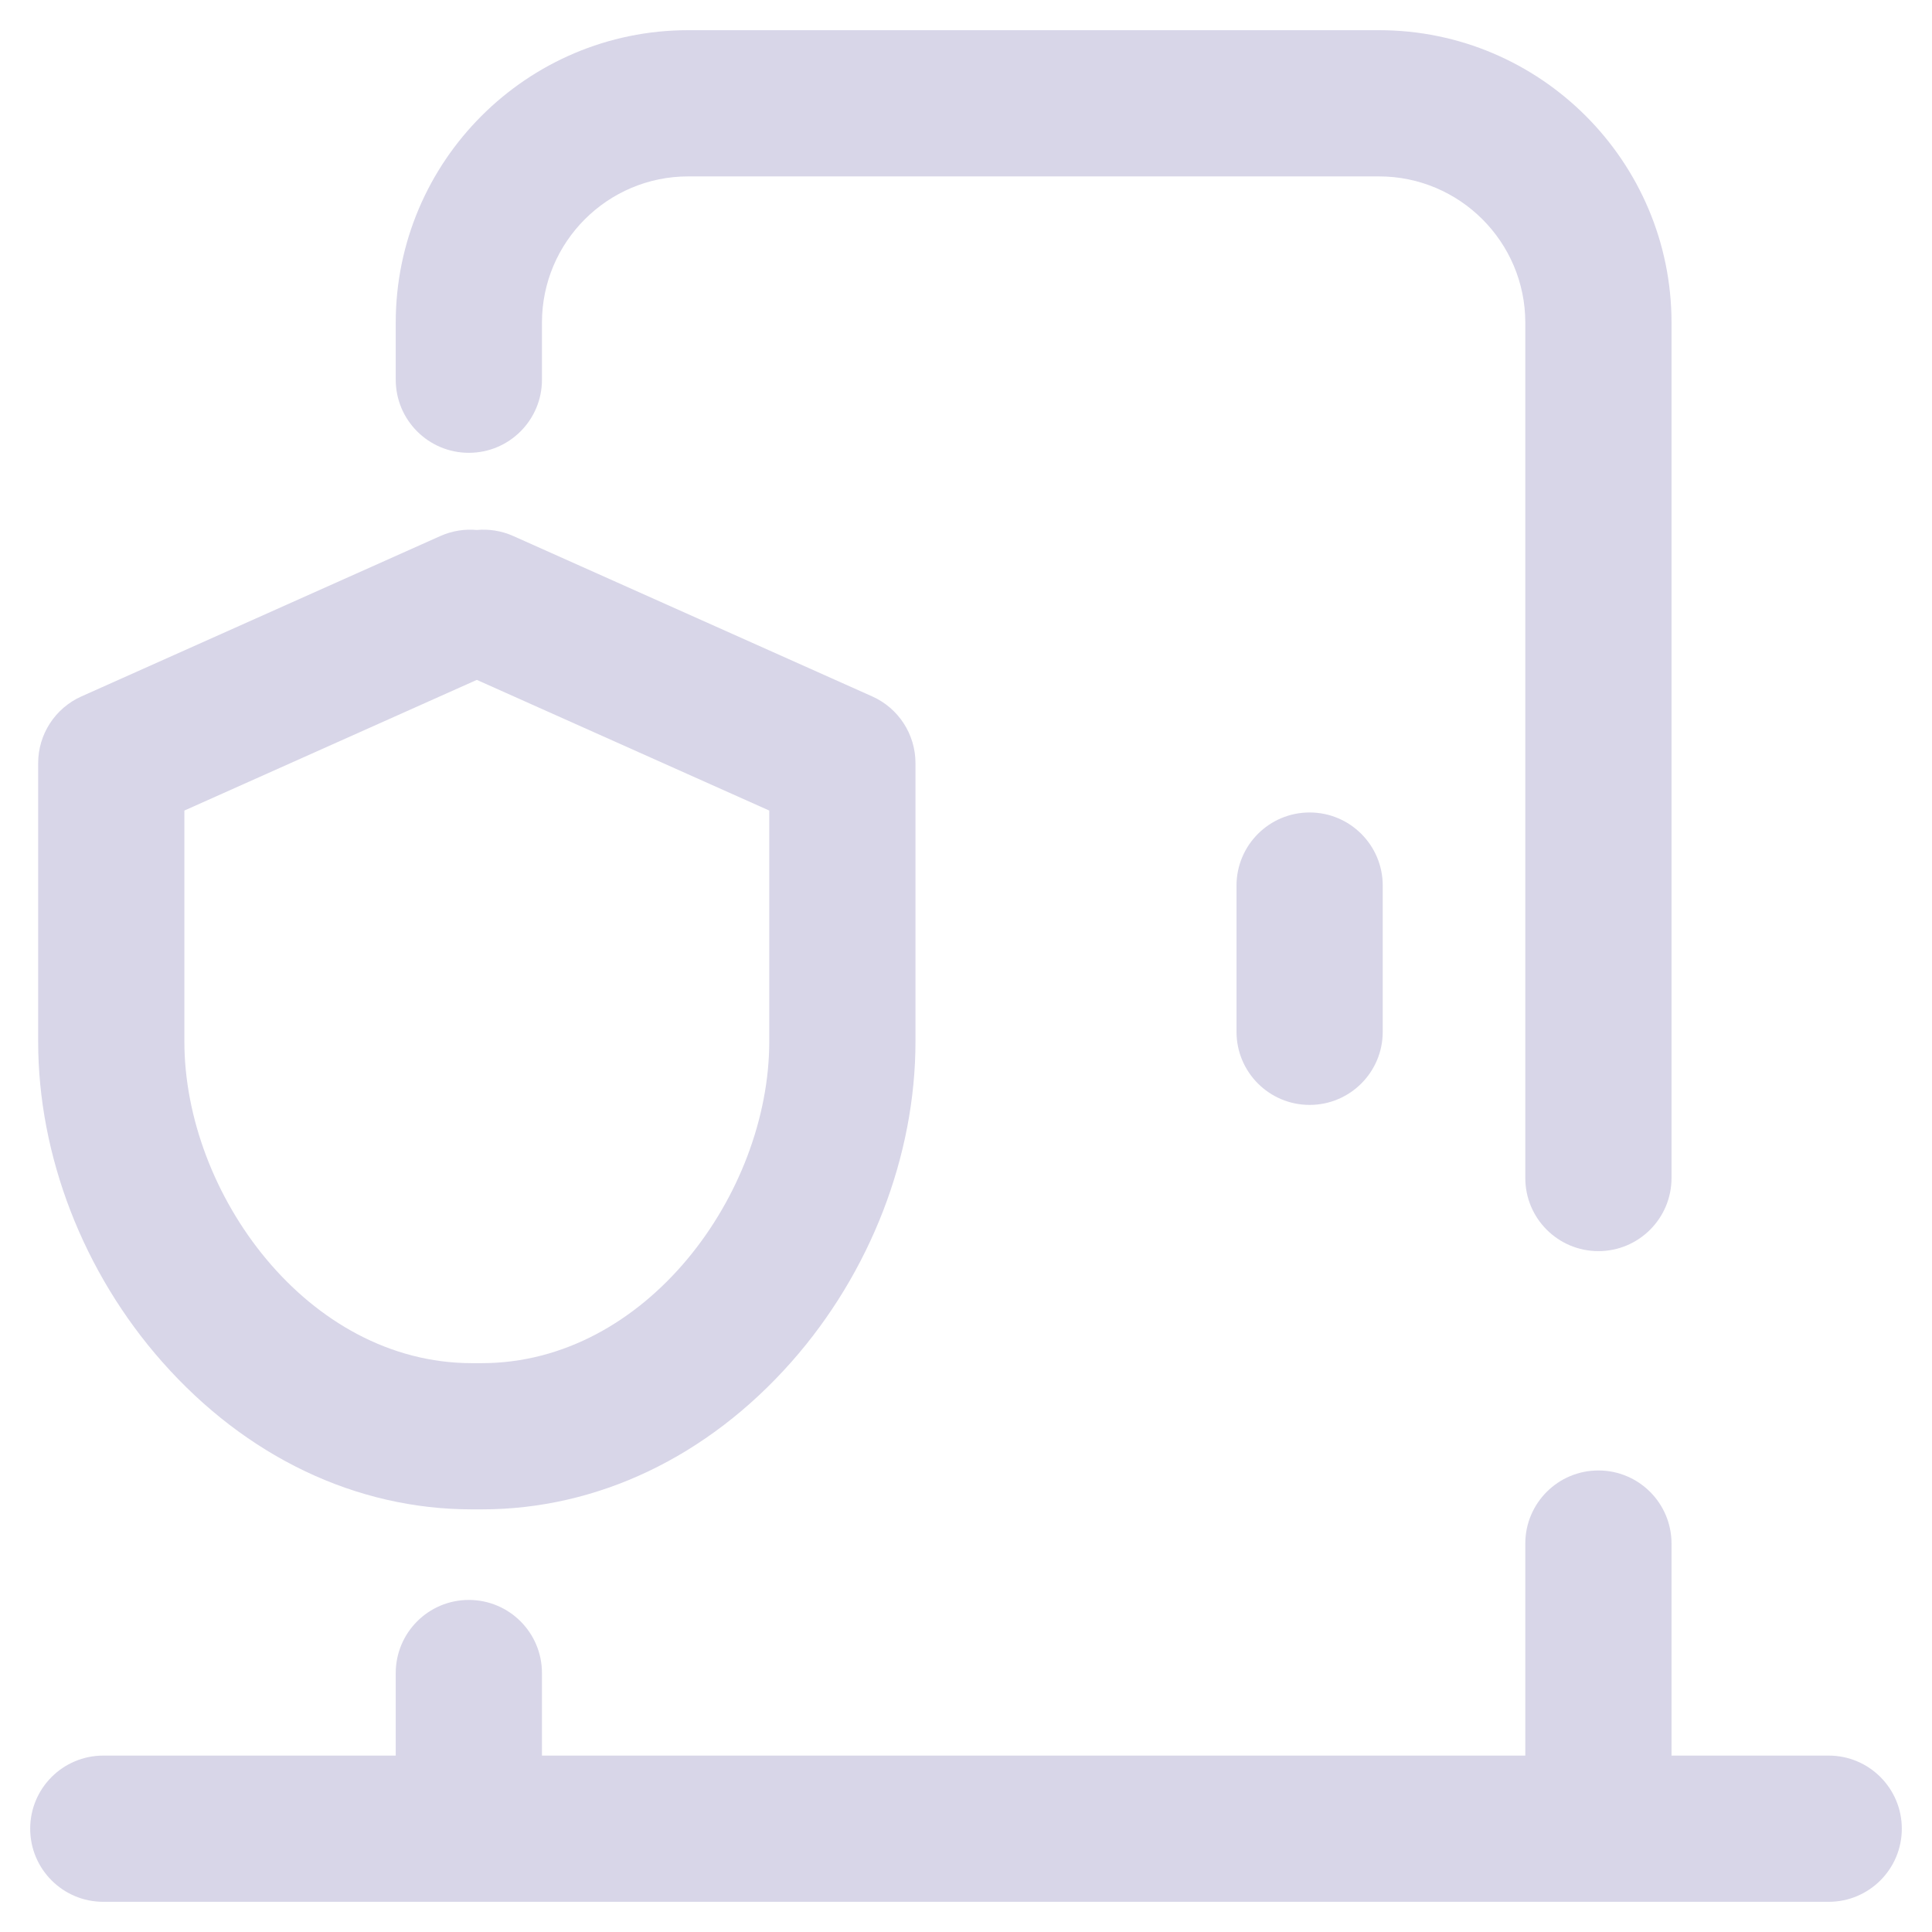
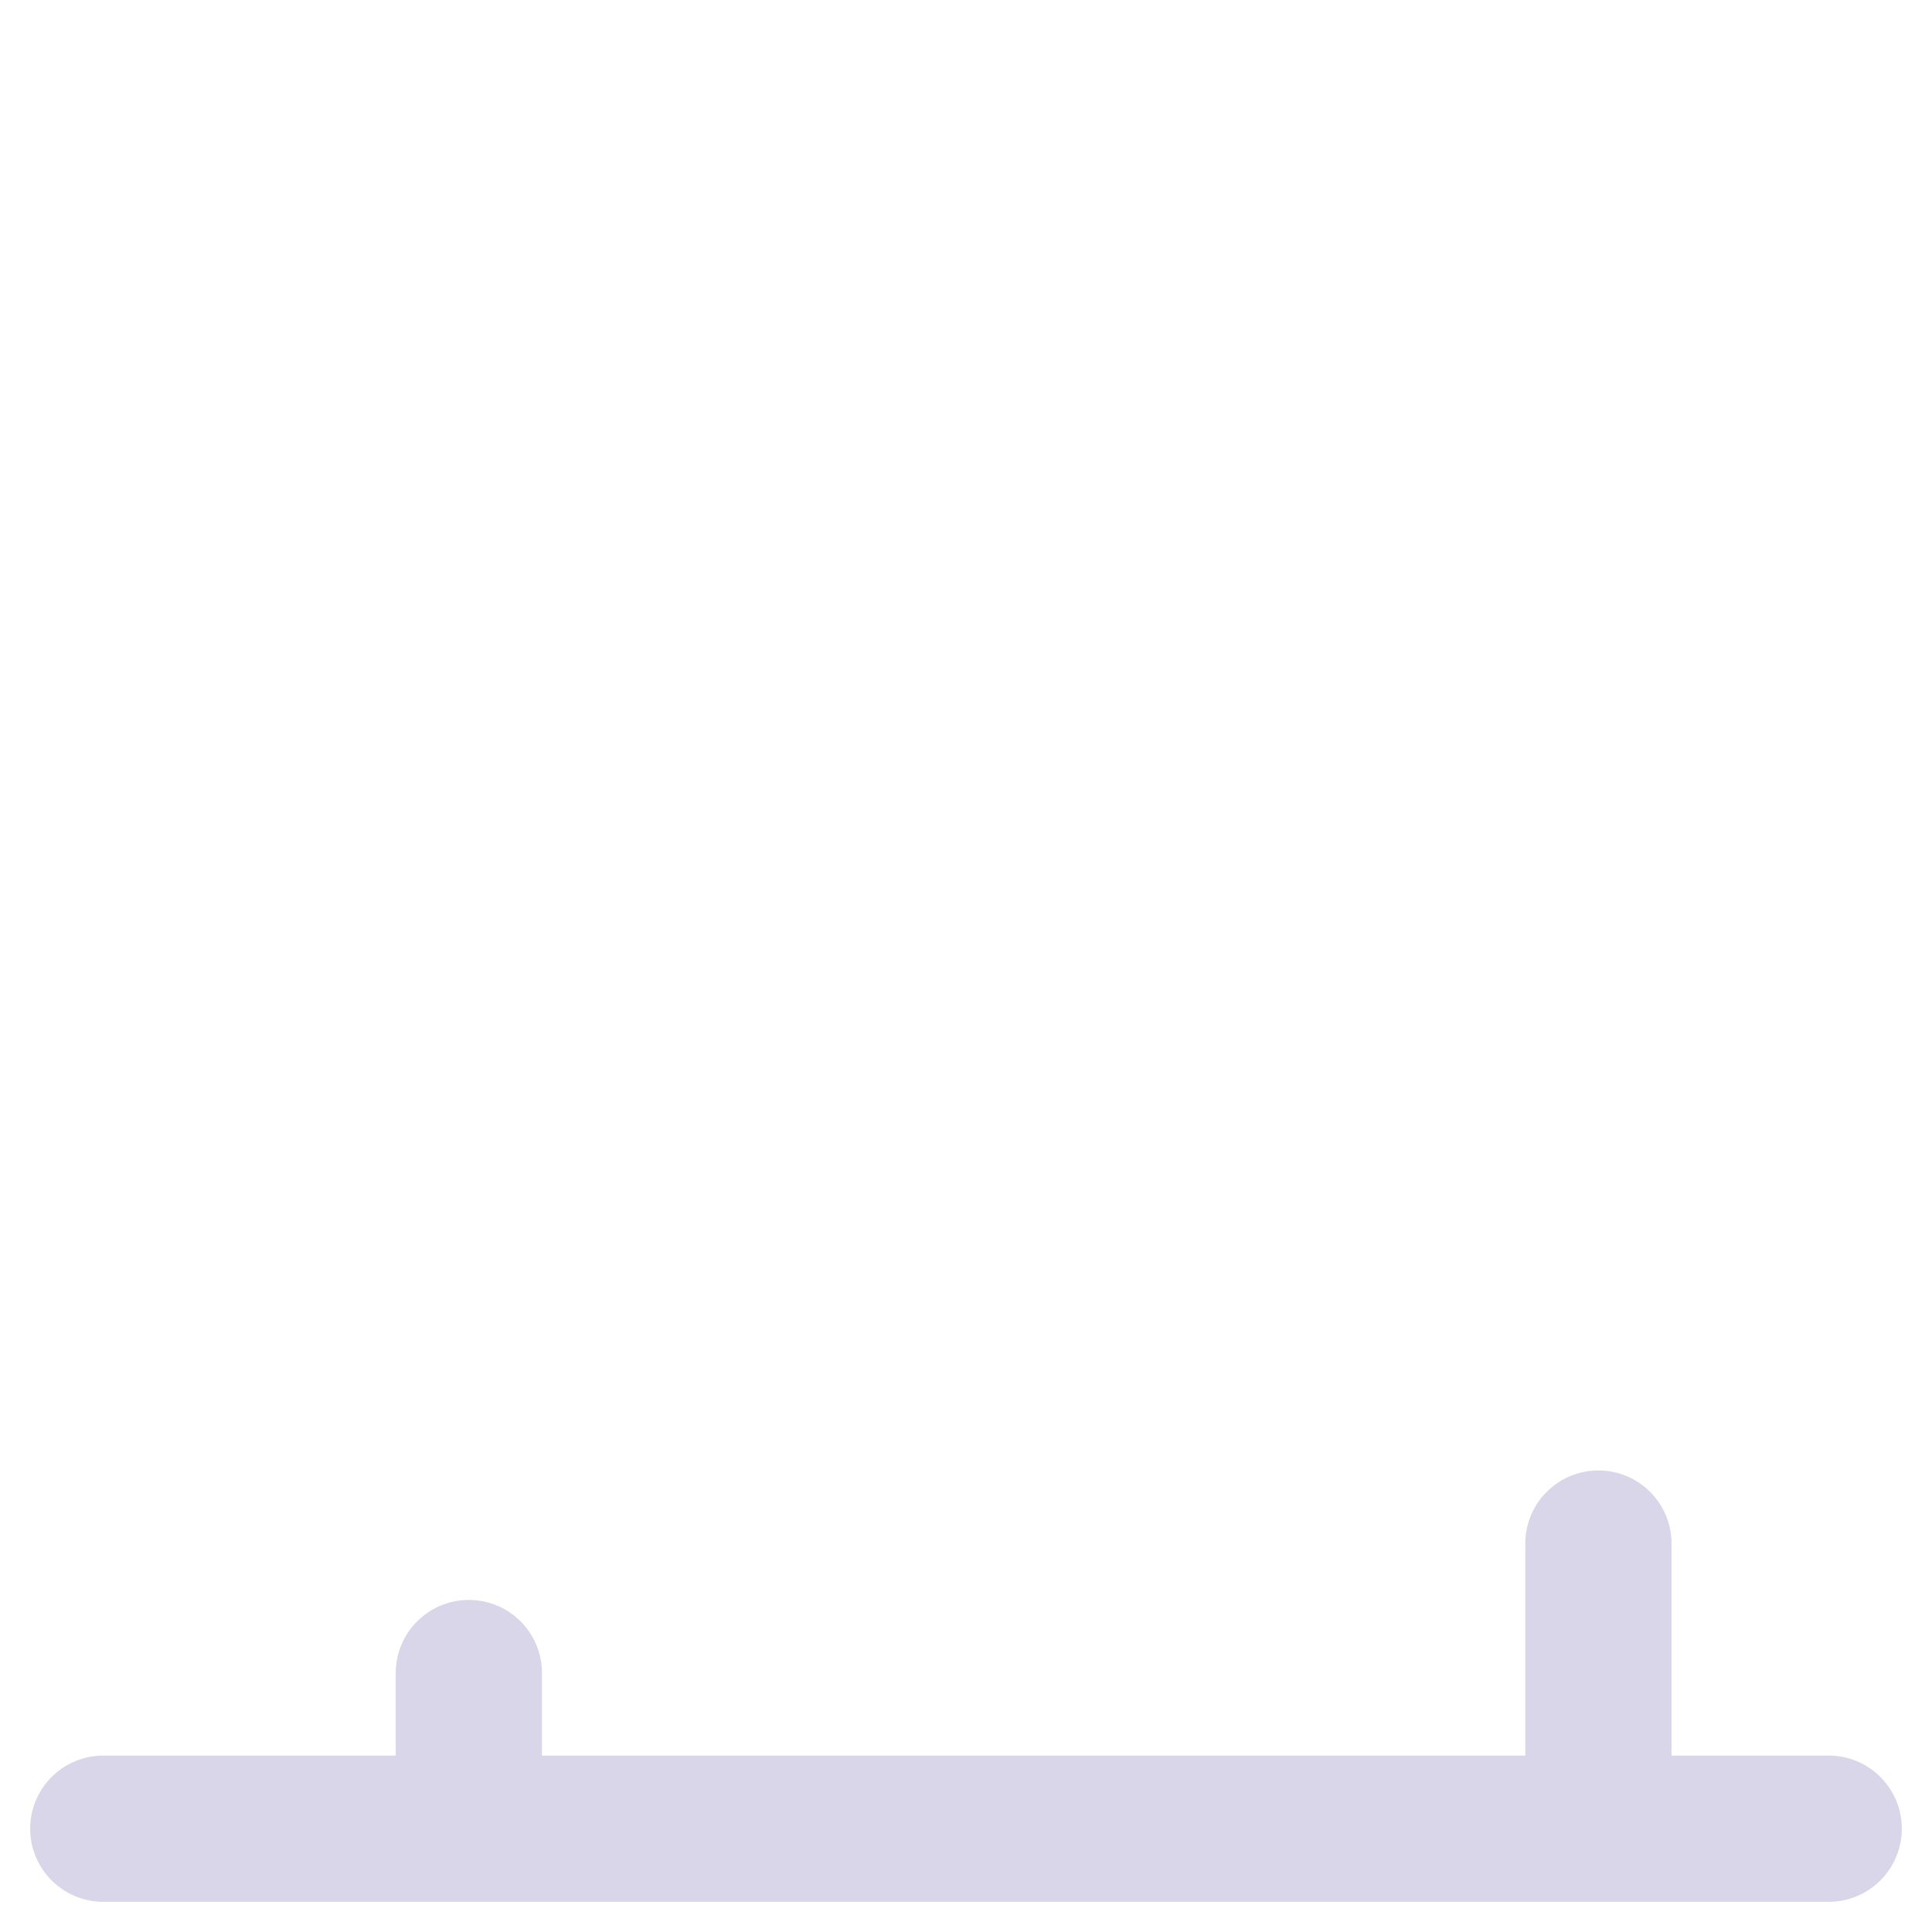
<svg xmlns="http://www.w3.org/2000/svg" width="120" height="120" viewBox="0 0 120 120" fill="none">
  <path d="M103.821 109.043H113.584C116.092 109.043 118.125 111.076 118.125 113.584C118.125 116.092 116.092 118.125 113.584 118.125H6.416C3.908 118.125 1.875 116.092 1.875 113.584C1.875 111.076 3.908 109.043 6.416 109.043H24.58V103.916C24.58 101.408 26.613 99.375 29.121 99.375V99.375C31.629 99.375 33.662 101.408 33.662 103.916V109.043H94.739V95.874C94.739 93.366 96.772 91.333 99.28 91.333C101.788 91.333 103.821 93.366 103.821 95.874V109.043Z" fill="#D8D6E8" />
-   <path d="M29.121 28.125C31.629 28.125 33.662 26.092 33.662 23.584V20.039C33.662 15.031 37.736 10.957 42.744 10.957H85.657C90.665 10.957 94.739 15.031 94.739 20.039V73.169C94.739 75.677 96.772 77.71 99.28 77.71C101.788 77.71 103.821 75.677 103.821 73.169V20.039C103.821 10.023 95.672 1.875 85.657 1.875H42.744C32.728 1.875 24.58 10.023 24.58 20.039V23.584C24.58 26.092 26.613 28.125 29.121 28.125V28.125Z" fill="#D8D6E8" />
-   <path d="M85.884 64.087V55.005C85.884 52.497 83.851 50.464 81.343 50.464C78.835 50.464 76.802 52.497 76.802 55.005V64.087C76.802 66.595 78.835 68.628 81.343 68.628C83.851 68.628 85.884 66.595 85.884 64.087Z" fill="#D8D6E8" />
-   <path d="M54.174 43.255L31.885 33.295C31.146 32.965 30.367 32.849 29.616 32.918C28.865 32.849 28.086 32.966 27.348 33.295L5.059 43.255C3.423 43.986 2.37 45.609 2.37 47.401V64.693C2.37 71.795 5.176 79.044 10.069 84.582C15.292 90.494 22.125 93.75 29.31 93.75H29.922C37.107 93.75 43.94 90.494 49.164 84.582C54.056 79.044 56.862 71.795 56.862 64.693V47.401C56.862 45.609 55.809 43.986 54.174 43.255ZM47.78 50.345V64.693C47.78 74.122 40.143 84.668 29.922 84.668H29.309C19.089 84.668 11.452 74.122 11.452 64.693V50.345L29.616 42.229L47.78 50.345H47.78V50.345Z" fill="#D8D6E8" />
</svg>